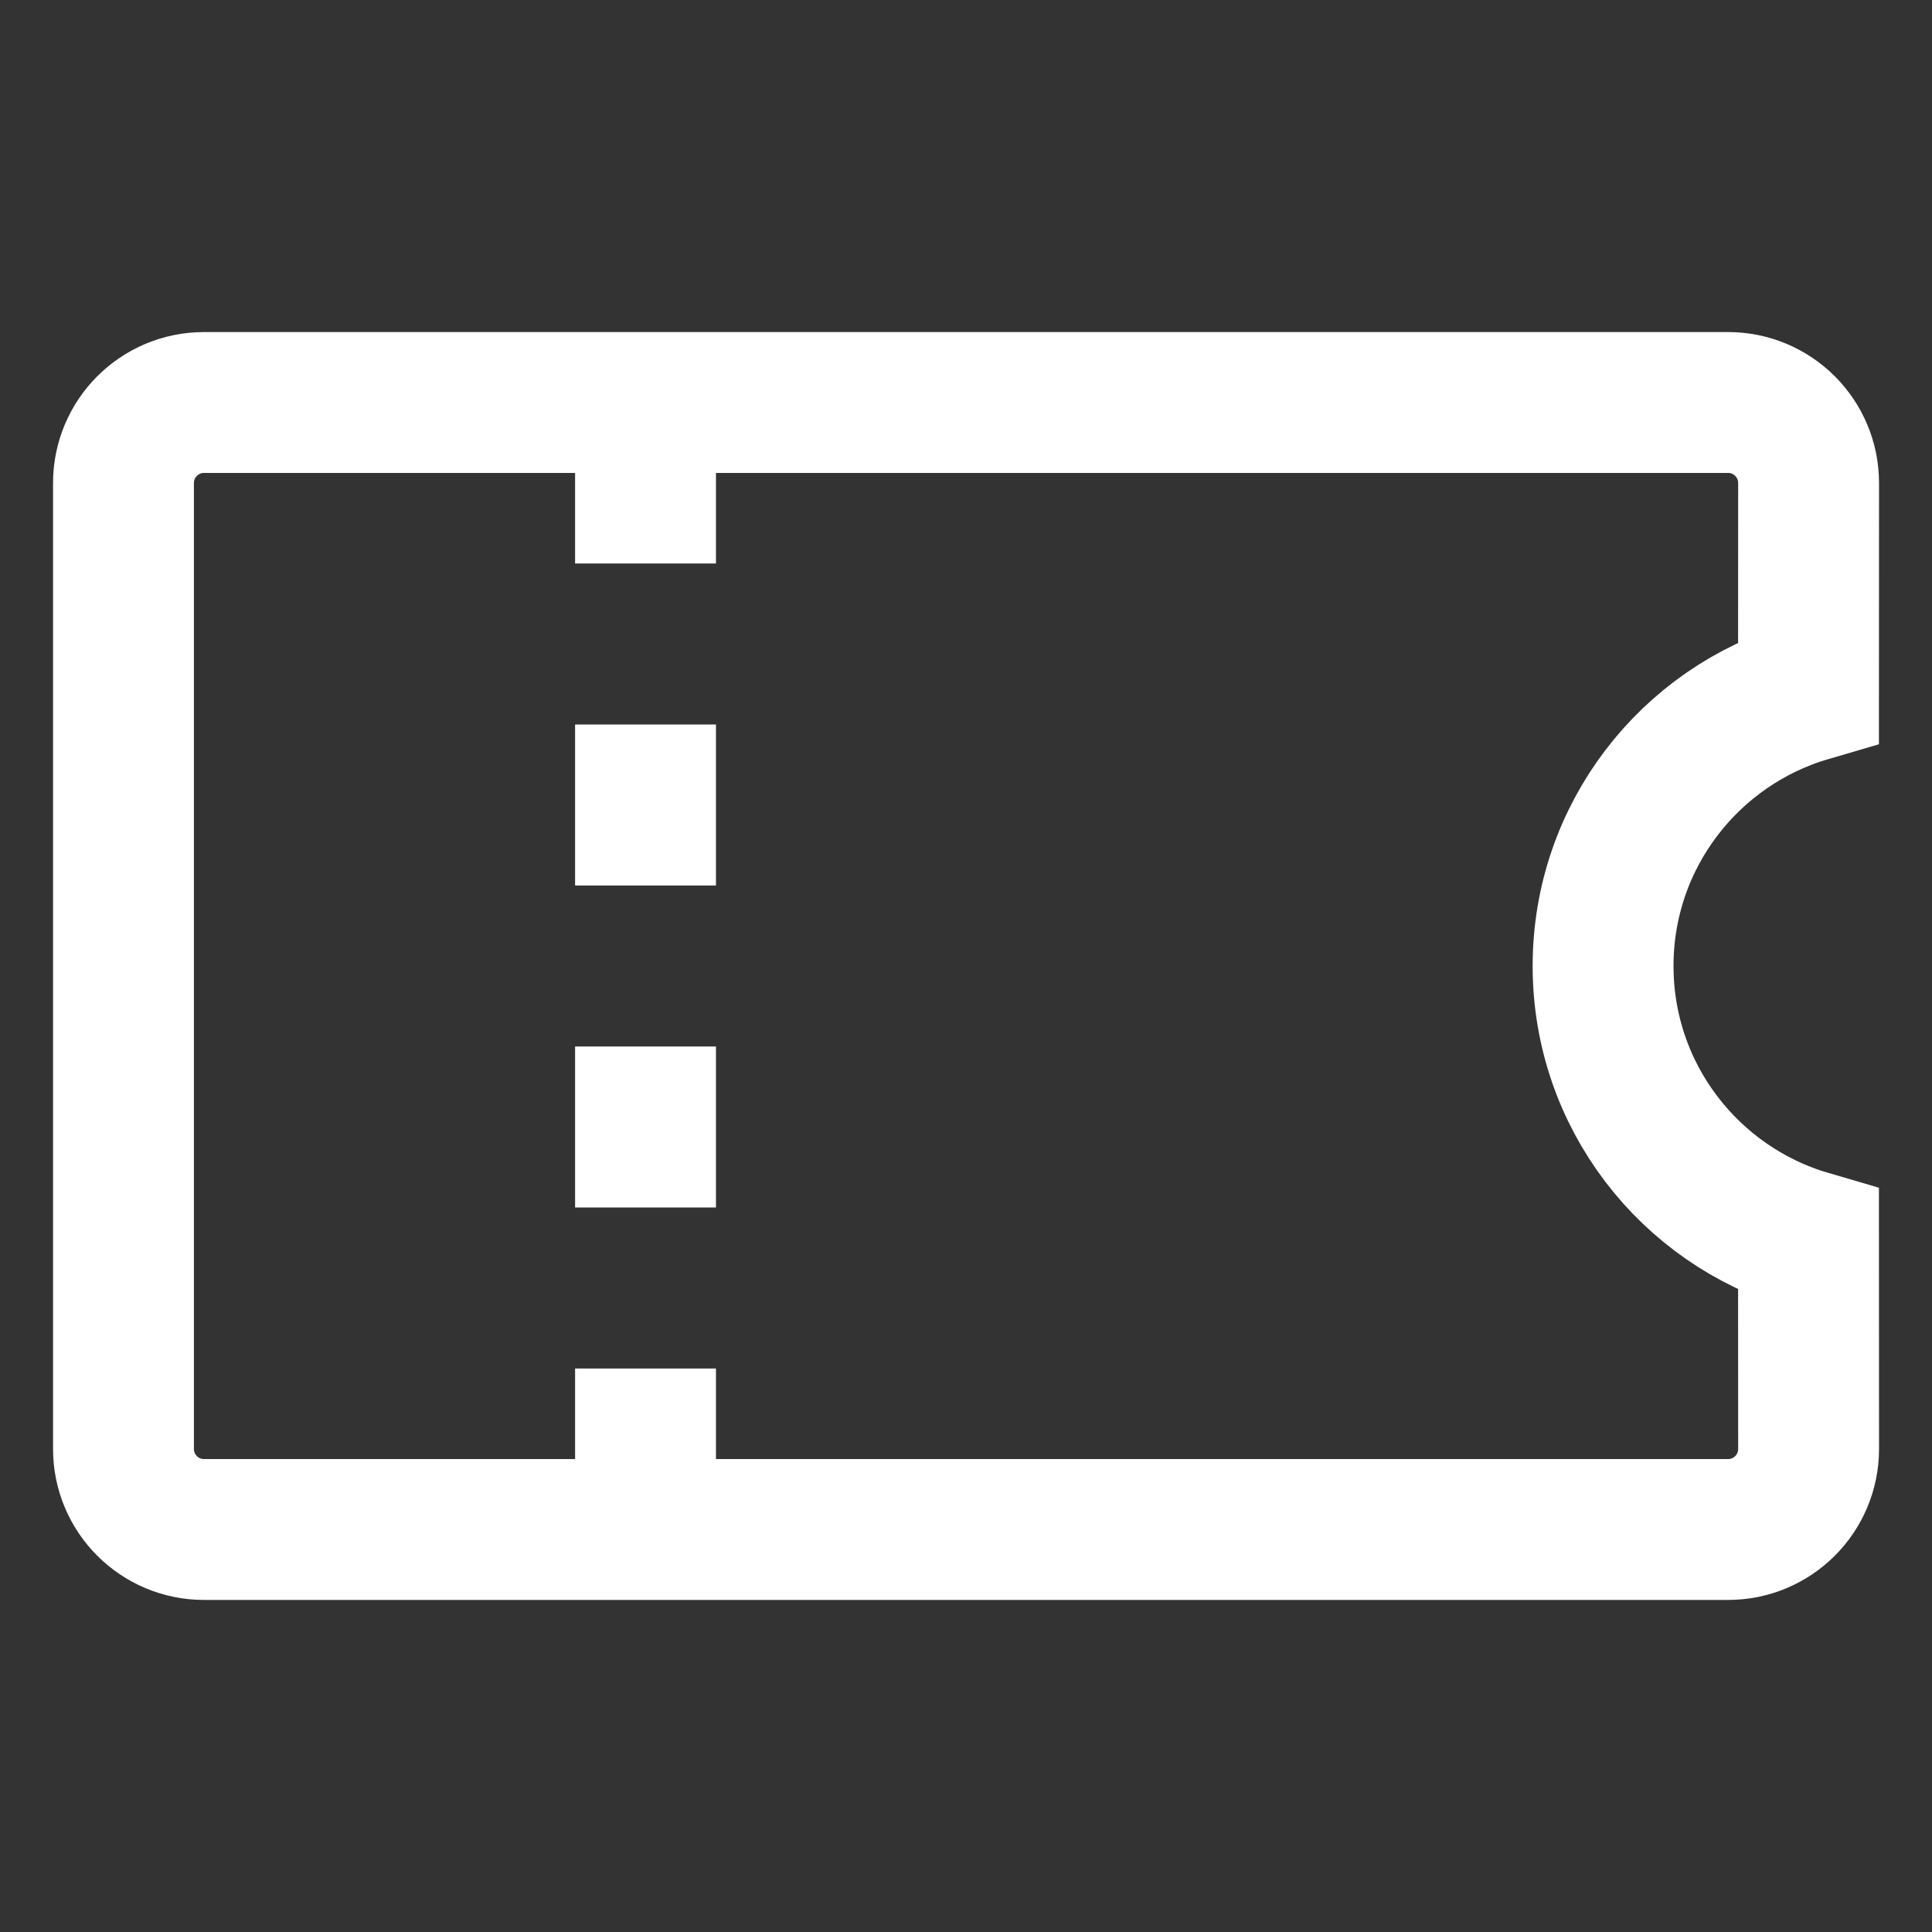
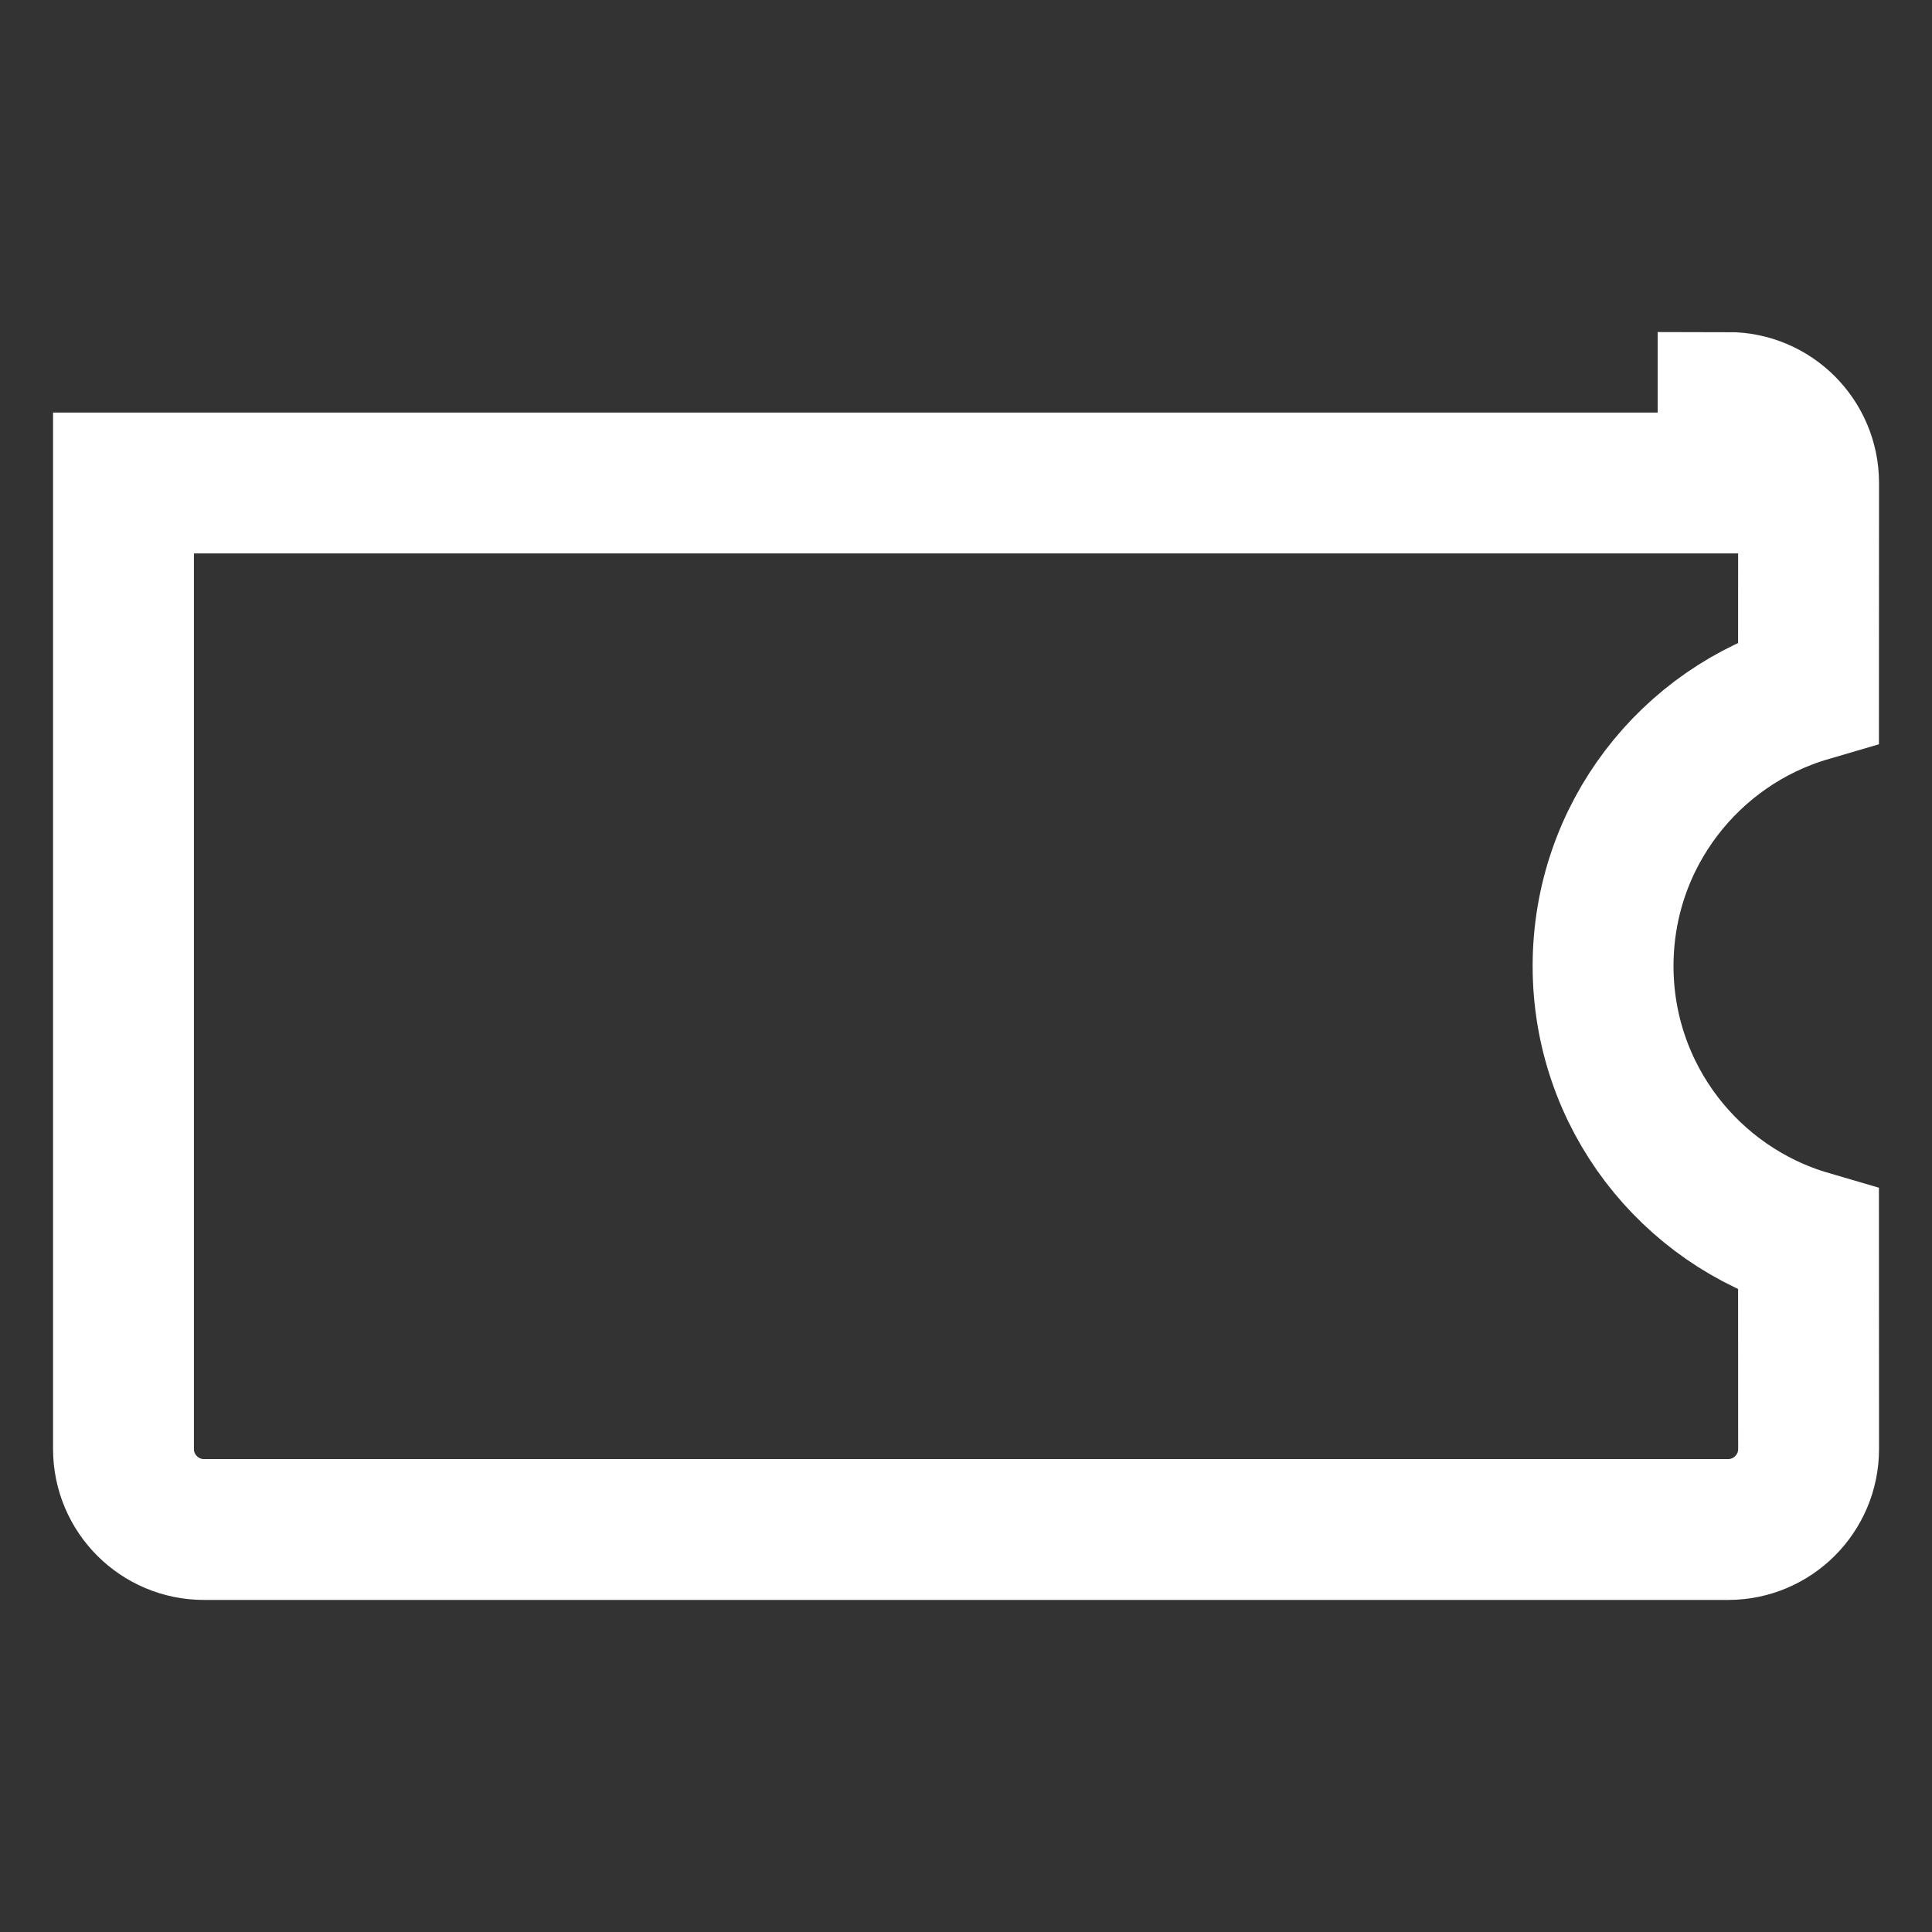
<svg xmlns="http://www.w3.org/2000/svg" width="24" height="24" viewBox="0 0 24 24" fill="none">
  <rect x="0" y="0" width="24" height="24" fill="#333333" stroke="none" />
-   <path fill-rule="evenodd" clip-rule="evenodd" d="M21.467 5C22.019 5 22.467 5.448 22.467 6L22.466 8.59C20.991 9.022 19.914 10.385 19.914 12C19.914 13.615 20.991 14.978 22.466 15.41L22.467 18C22.467 18.552 22.019 19 21.467 19H2.534C1.982 19 1.534 18.552 1.534 18V6C1.534 5.448 1.982 5 2.534 5H21.467Z" stroke="white" stroke-width="1.75" />
-   <path d="M8.019 5V18.866" stroke="white" stroke-width="1.75" stroke-dasharray="2 2" />
+   <path fill-rule="evenodd" clip-rule="evenodd" d="M21.467 5C22.019 5 22.467 5.448 22.467 6L22.466 8.59C20.991 9.022 19.914 10.385 19.914 12C19.914 13.615 20.991 14.978 22.466 15.41L22.467 18C22.467 18.552 22.019 19 21.467 19H2.534C1.982 19 1.534 18.552 1.534 18V6H21.467Z" stroke="white" stroke-width="1.75" />
</svg>